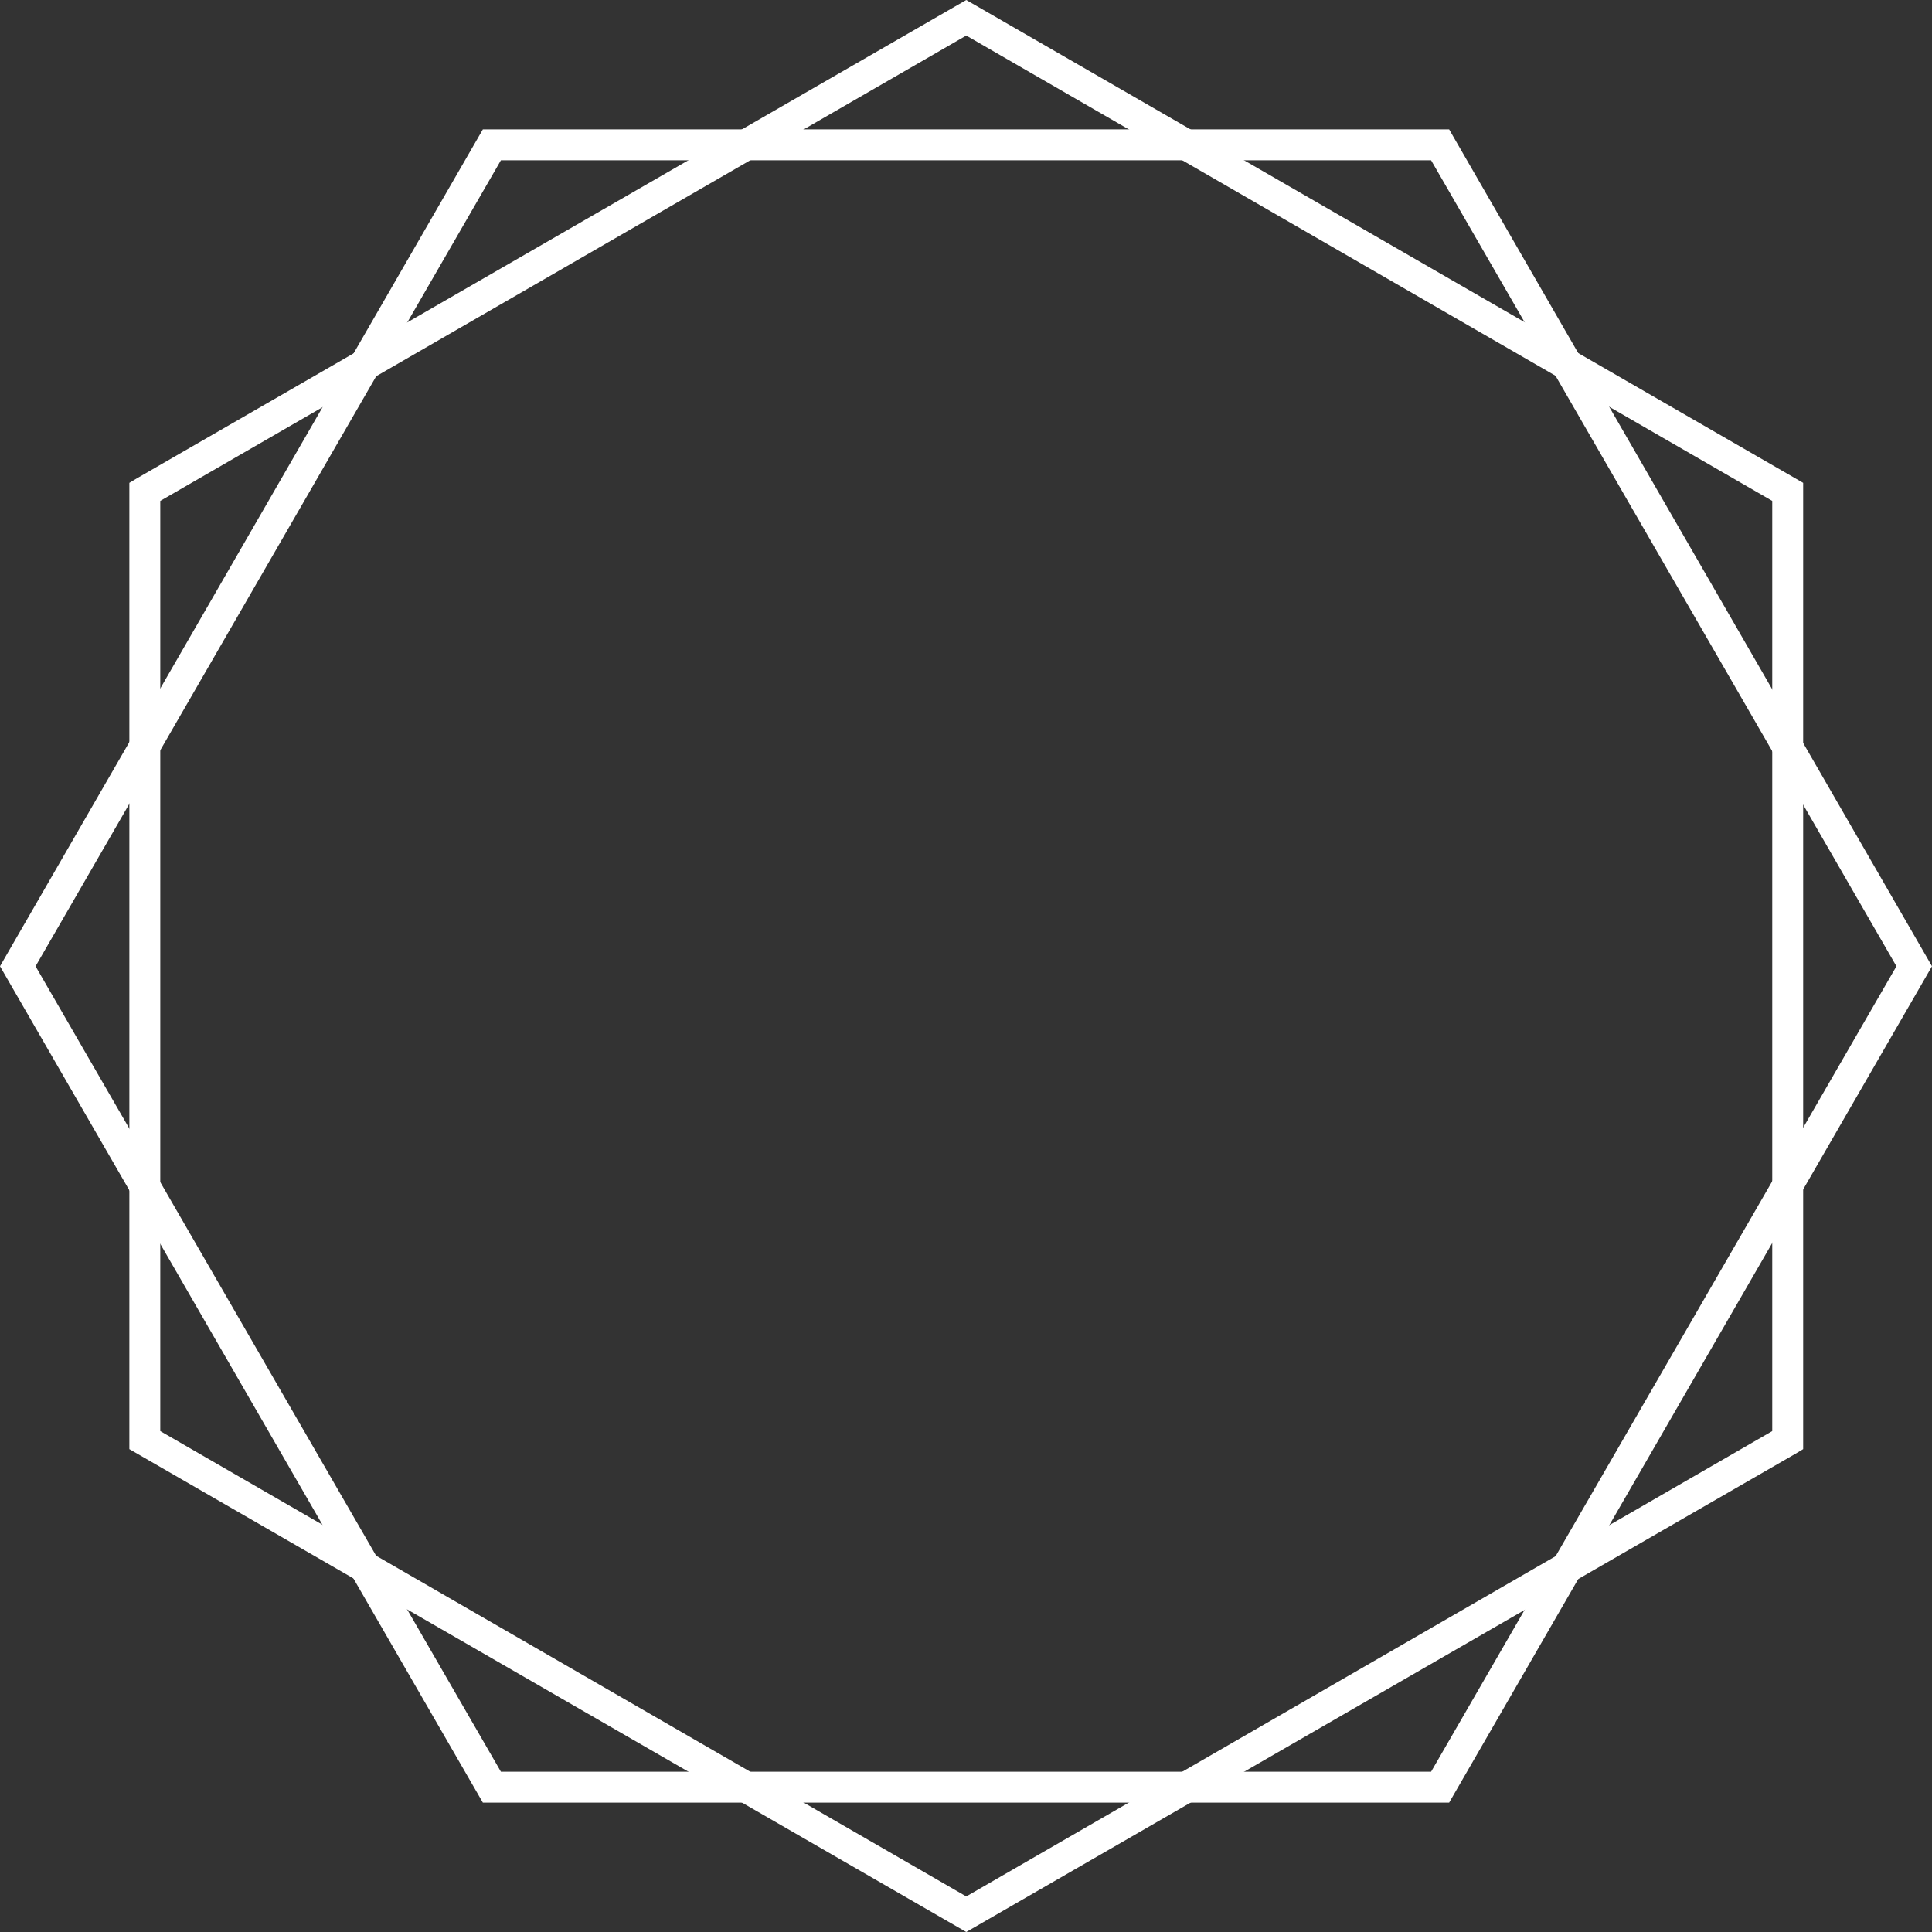
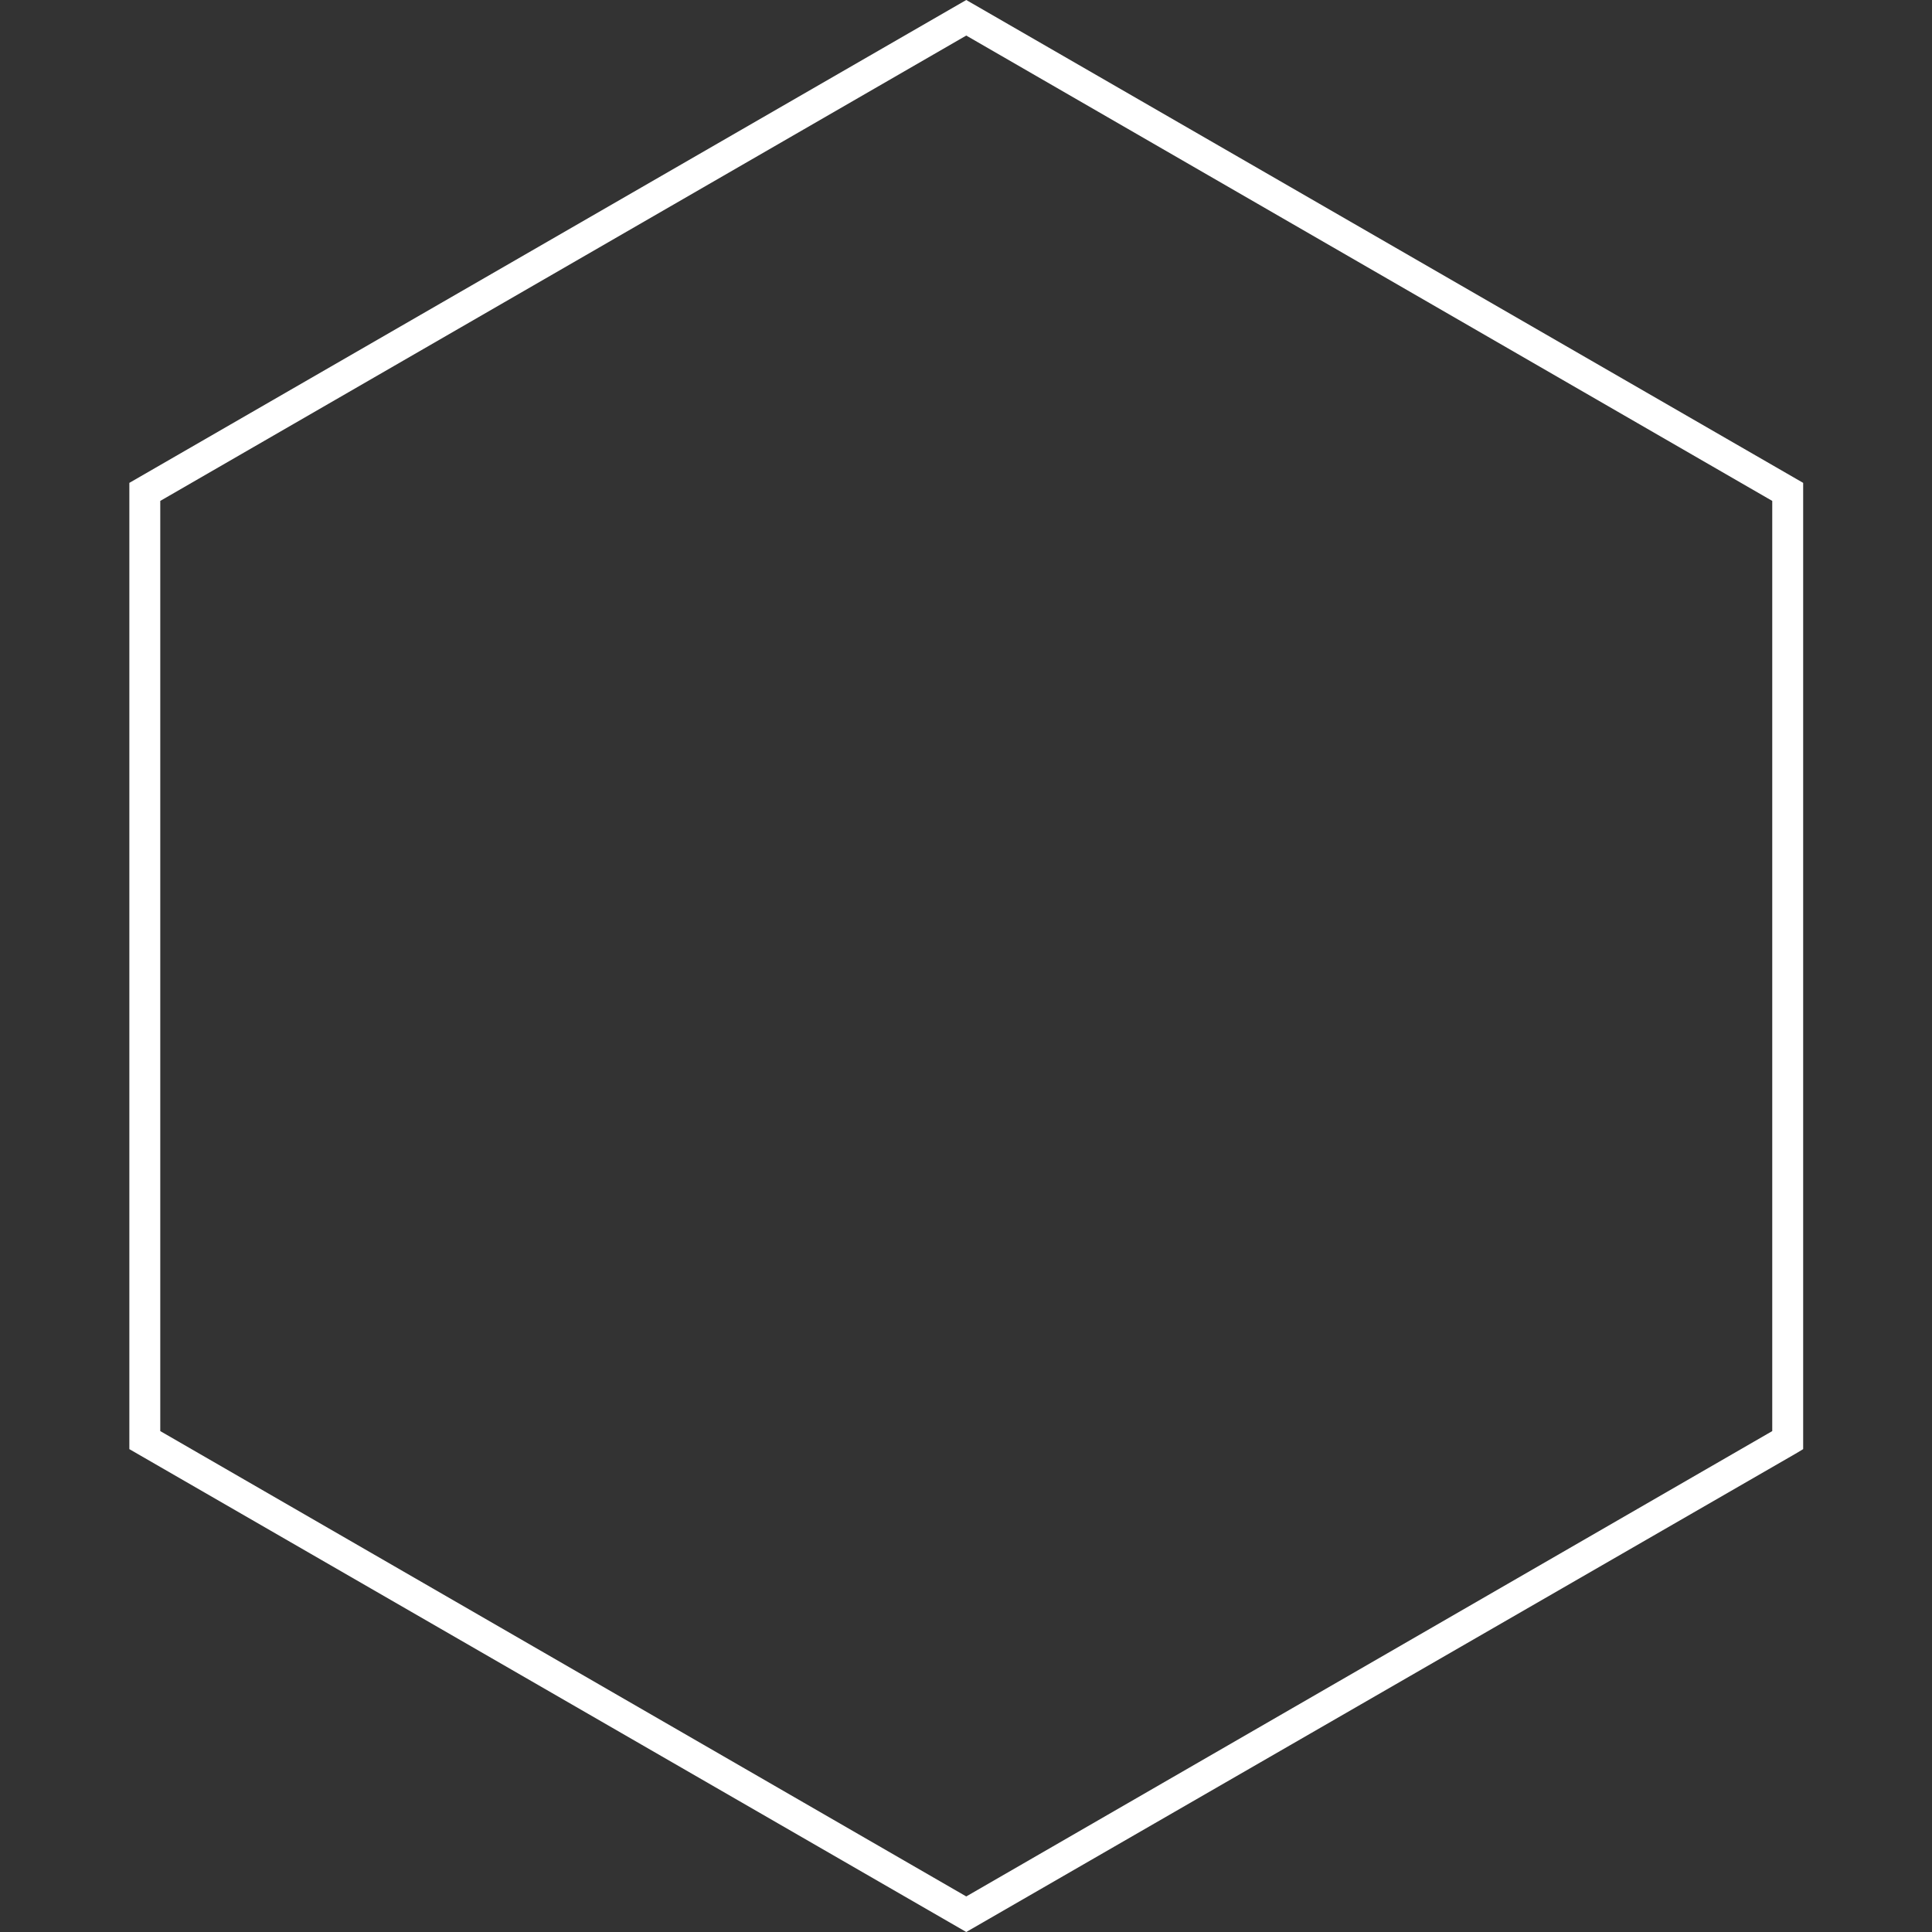
<svg xmlns="http://www.w3.org/2000/svg" version="1.1" id="Layer_1" x="0px" y="0px" viewBox="0 0 374.9 374.9" style="enable-background:new 0 0 374.9 374.9;" xml:space="preserve">
  <rect x="0" y="0" width="374.9" height="374.9" fill="#333333" stroke="none" />
  <style type="text/css">
	.st0{fill:#FFFFFF;}
</style>
  <g>
    <g>
-       <path class="st0" d="M281.2,349.8H93.7L0,187.5L93.7,25.1h187.5l93.7,162.4L281.2,349.8z M97.2,343.8h180.5L368,187.5L277.7,31.1    H97.2L6.9,187.5L97.2,343.8z" />
-     </g>
+       </g>
    <g>
-       <path class="st0" d="M187.5,374.9L25.1,281.2V93.7l1.5-0.9L187.5,0l162.4,93.7v187.5l-1.5,0.9L187.5,374.9z M31.1,277.7L187.5,368    l156.4-90.3V97.2L187.5,6.9L31.1,97.2V277.7z" />
+       <path class="st0" d="M187.5,374.9L25.1,281.2V93.7L187.5,0l162.4,93.7v187.5l-1.5,0.9L187.5,374.9z M31.1,277.7L187.5,368    l156.4-90.3V97.2L187.5,6.9L31.1,97.2V277.7z" />
    </g>
  </g>
</svg>